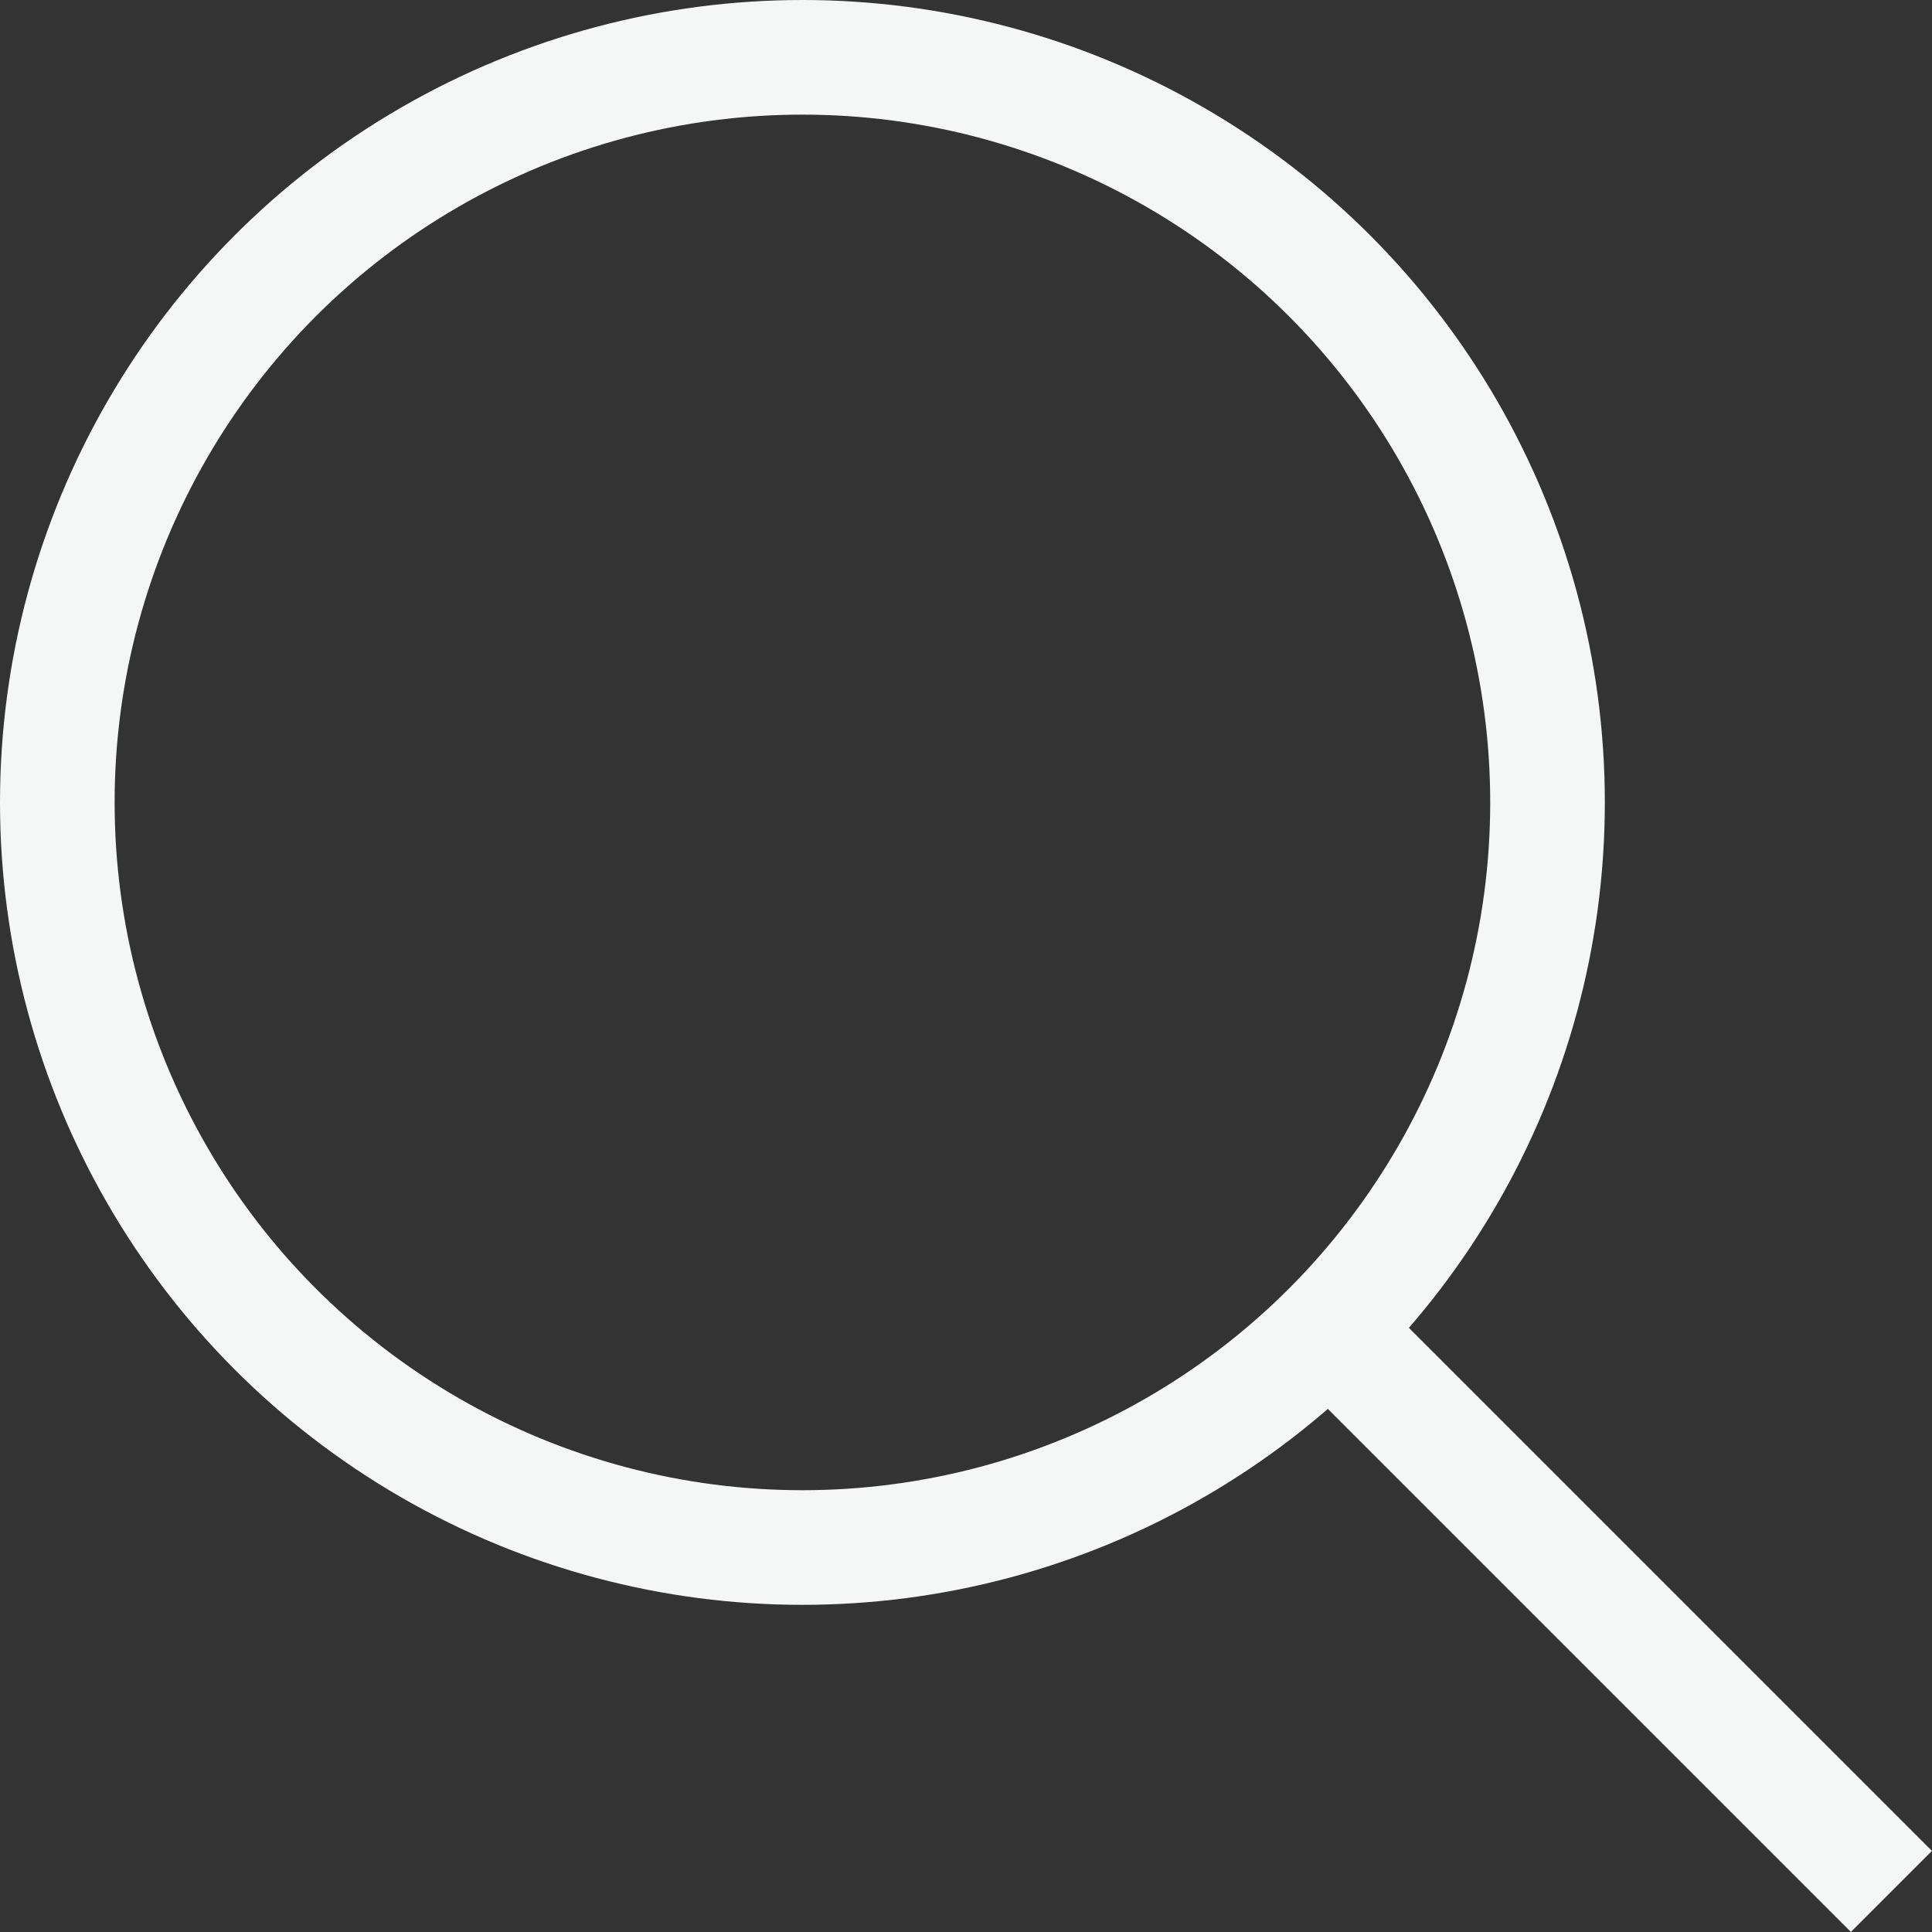
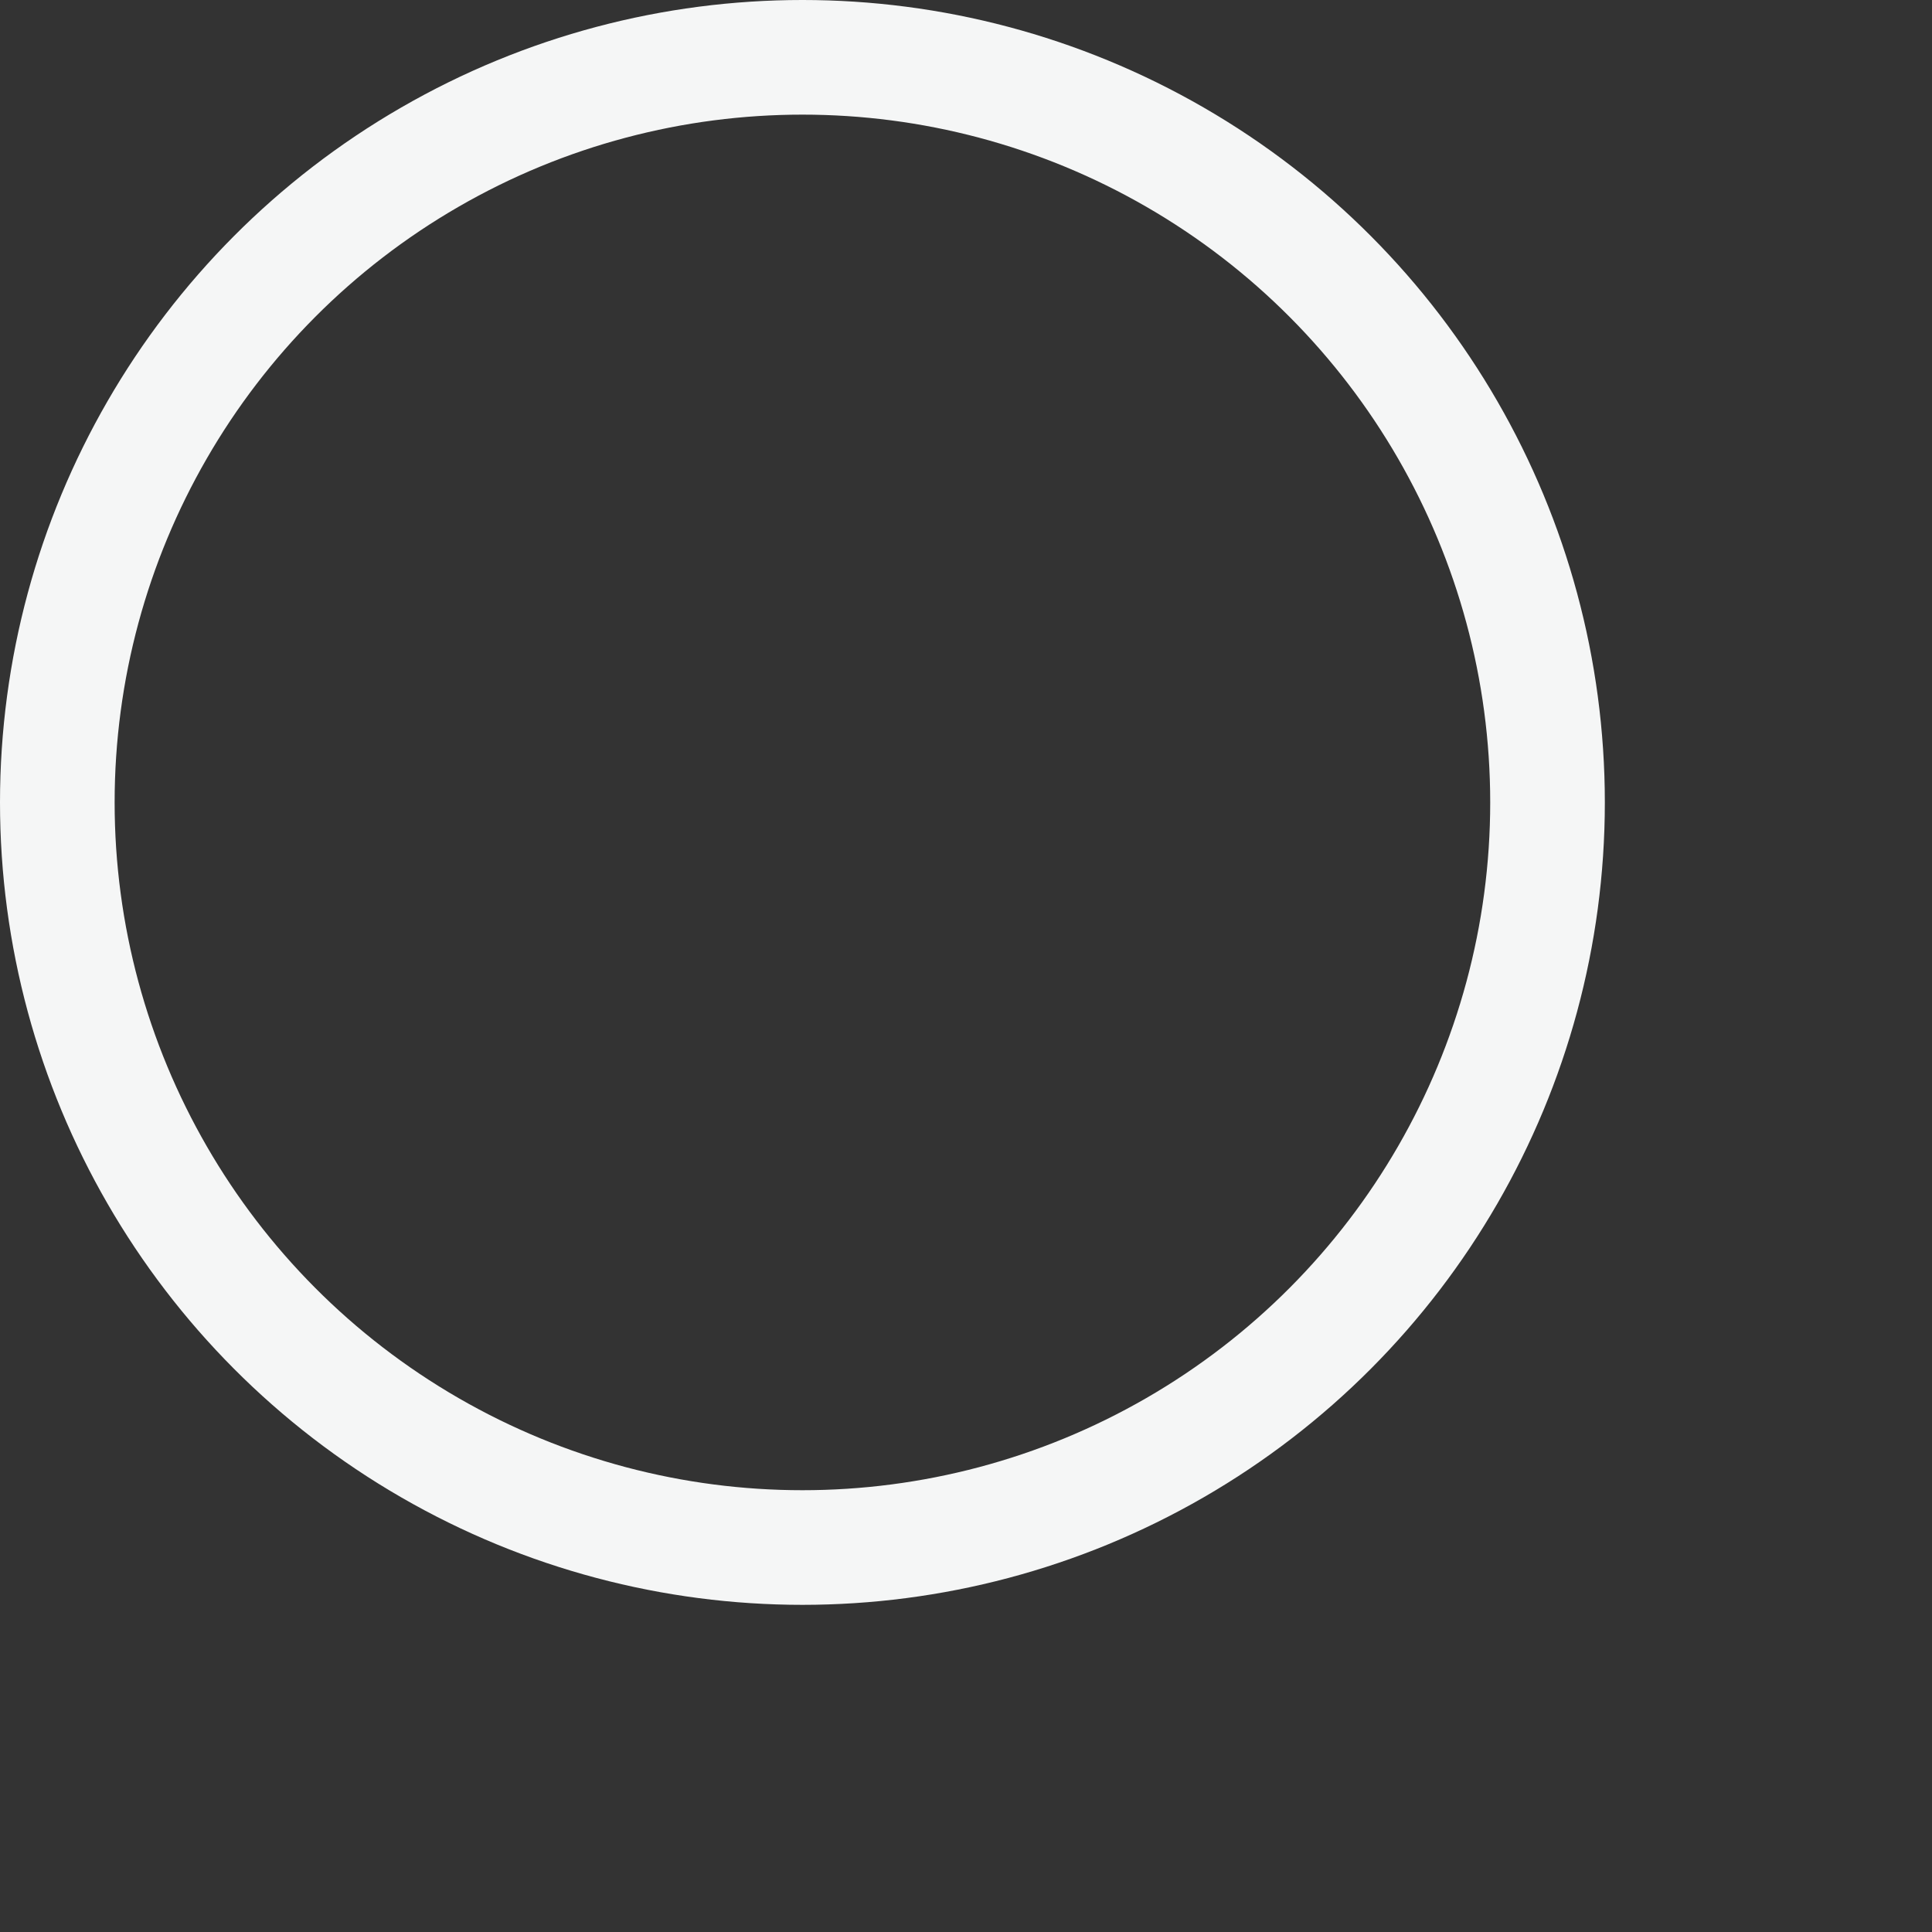
<svg xmlns="http://www.w3.org/2000/svg" width="16.854" height="16.854" viewBox="0 0 16.854 16.854">
  <rect x="0" y="0" width="16.854" height="16.854" fill="#333333" stroke="none" />
  <g id="Group_1870" data-name="Group 1870" transform="translate(-20791.848 17341.156)">
    <g id="Ellipse_15" data-name="Ellipse 15" transform="translate(20791.848 -17341.156)" fill="none" stroke="#f5f6f6" stroke-width="1">
      <circle cx="7" cy="7" r="7" stroke="none" />
      <circle cx="7" cy="7" r="6.5" fill="none" />
    </g>
-     <line id="Line_432" data-name="Line 432" x2="5" y2="5" transform="translate(20803.348 -17329.656)" fill="none" stroke="#f5f6f6" stroke-width="1" />
  </g>
</svg>